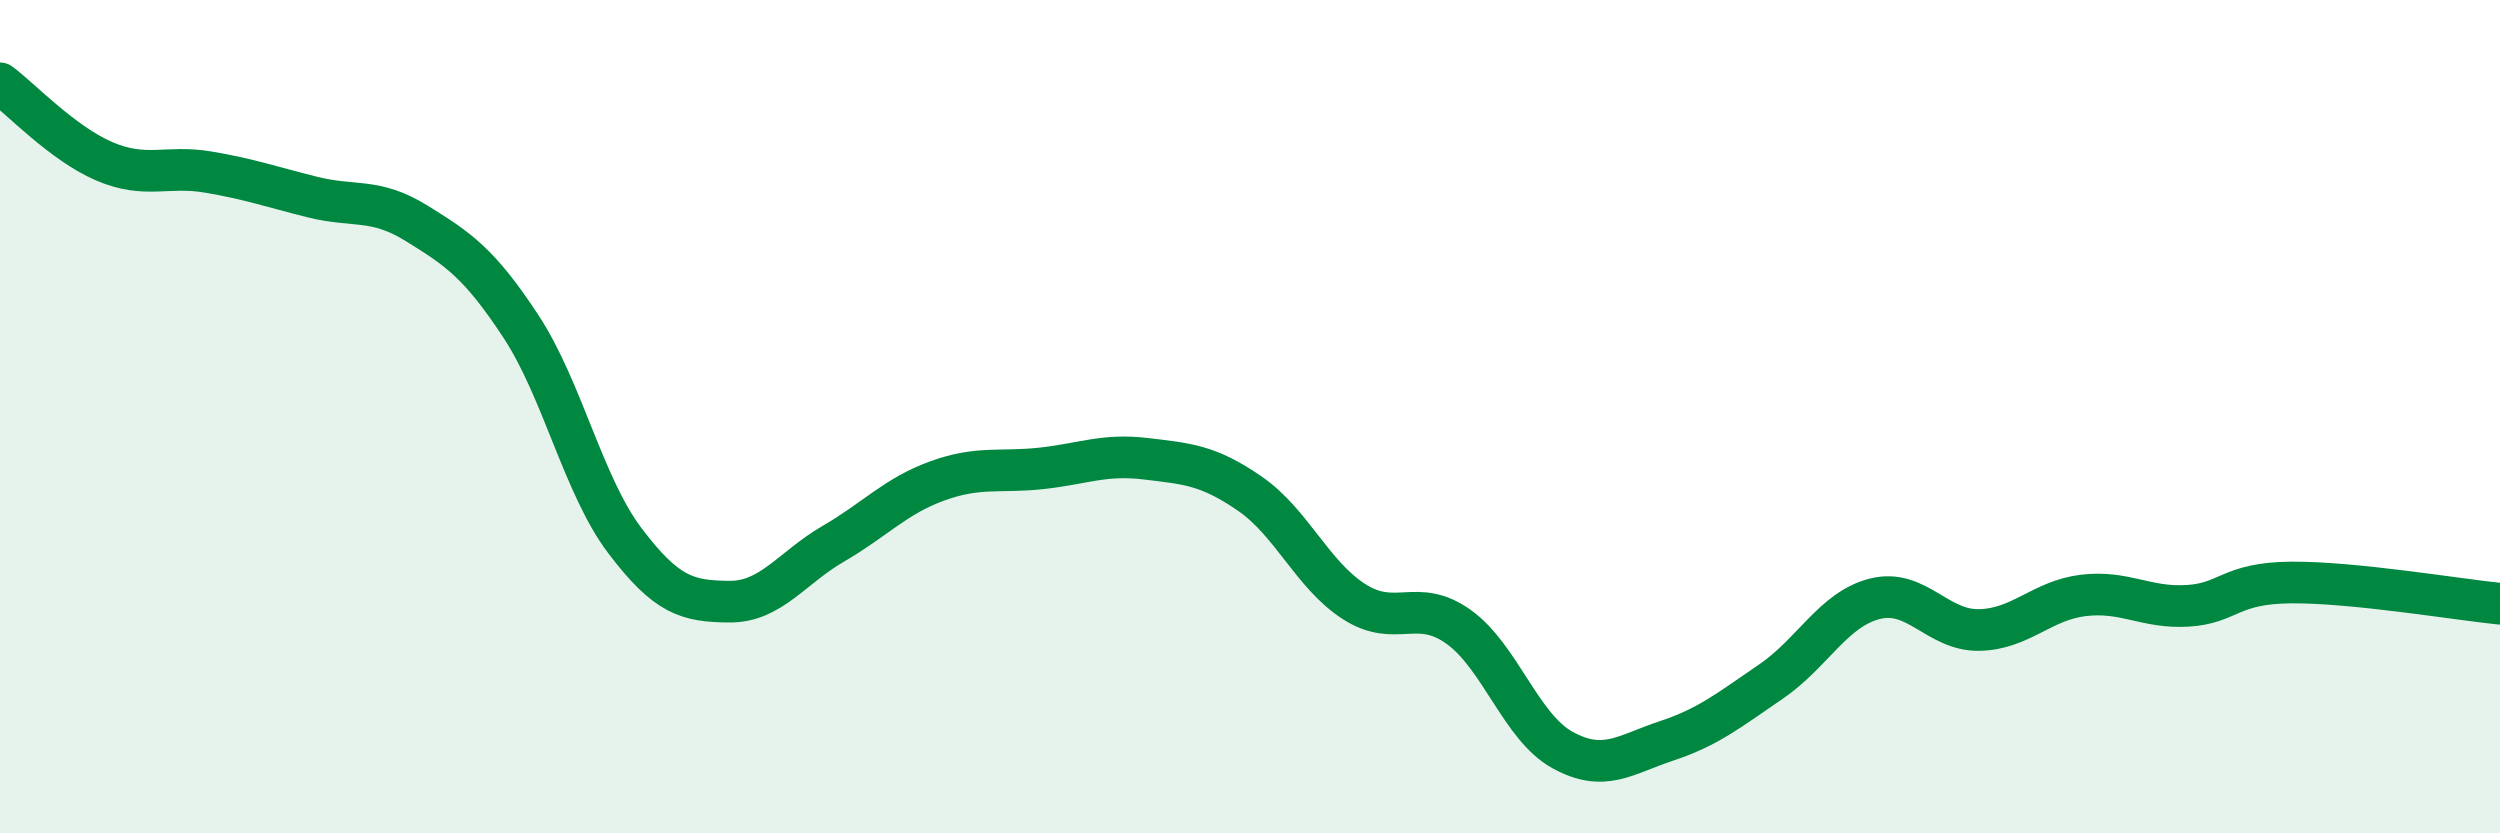
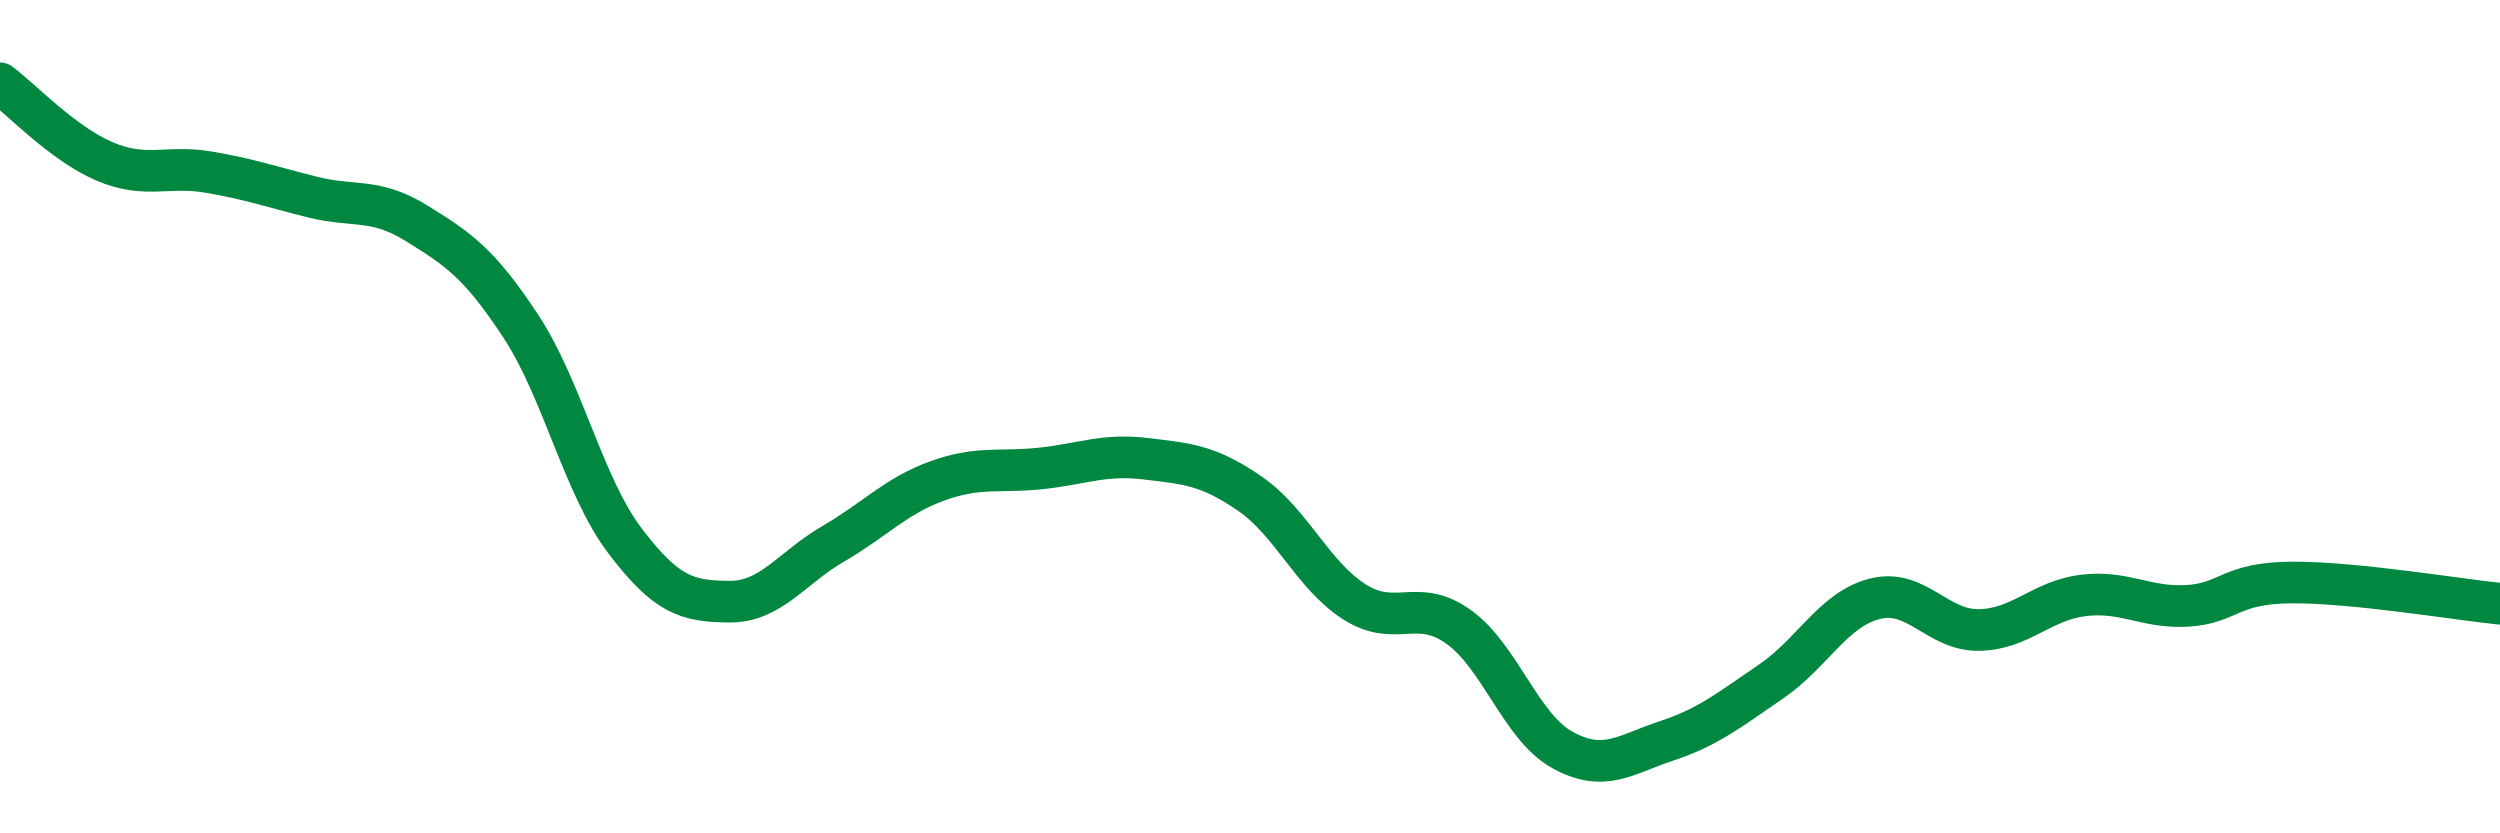
<svg xmlns="http://www.w3.org/2000/svg" width="60" height="20" viewBox="0 0 60 20">
-   <path d="M 0,2 C 0.5,2.37 1.5,3.44 2.5,3.87 C 3.5,4.3 4,3.96 5,4.13 C 6,4.3 6.5,4.48 7.5,4.73 C 8.5,4.98 9,4.74 10,5.36 C 11,5.98 11.5,6.31 12.5,7.83 C 13.5,9.35 14,11.66 15,12.98 C 16,14.3 16.5,14.43 17.5,14.44 C 18.5,14.45 19,13.63 20,13.05 C 21,12.47 21.5,11.9 22.5,11.54 C 23.5,11.18 24,11.35 25,11.24 C 26,11.13 26.5,10.89 27.5,11.01 C 28.5,11.13 29,11.16 30,11.85 C 31,12.54 31.5,13.8 32.5,14.44 C 33.5,15.08 34,14.33 35,15.04 C 36,15.75 36.5,17.45 37.5,18 C 38.5,18.55 39,18.11 40,17.78 C 41,17.45 41.5,17.04 42.5,16.36 C 43.5,15.68 44,14.62 45,14.37 C 46,14.12 46.5,15.14 47.5,15.12 C 48.5,15.1 49,14.41 50,14.29 C 51,14.17 51.5,14.6 52.5,14.54 C 53.5,14.48 53.5,13.99 55,13.98 C 56.5,13.97 59,14.39 60,14.49L60 20L0 20Z" fill="#008740" opacity="0.1" stroke-linecap="round" stroke-linejoin="round" />
  <path d="M 0,2 C 0.5,2.37 1.5,3.44 2.5,3.87 C 3.5,4.3 4,3.96 5,4.13 C 6,4.3 6.5,4.48 7.5,4.73 C 8.5,4.98 9,4.74 10,5.36 C 11,5.98 11.5,6.31 12.5,7.83 C 13.5,9.35 14,11.66 15,12.98 C 16,14.3 16.5,14.43 17.5,14.44 C 18.5,14.45 19,13.63 20,13.05 C 21,12.47 21.5,11.9 22.5,11.54 C 23.5,11.18 24,11.35 25,11.24 C 26,11.13 26.5,10.89 27.5,11.01 C 28.5,11.13 29,11.16 30,11.85 C 31,12.54 31.5,13.8 32.5,14.44 C 33.5,15.08 34,14.33 35,15.04 C 36,15.75 36.5,17.45 37.5,18 C 38.5,18.55 39,18.11 40,17.78 C 41,17.45 41.5,17.04 42.5,16.36 C 43.5,15.68 44,14.62 45,14.37 C 46,14.12 46.5,15.14 47.5,15.12 C 48.5,15.1 49,14.41 50,14.29 C 51,14.17 51.5,14.6 52.5,14.54 C 53.5,14.48 53.5,13.99 55,13.98 C 56.5,13.97 59,14.39 60,14.49" stroke="#008740" stroke-width="1" fill="none" stroke-linecap="round" stroke-linejoin="round" />
</svg>